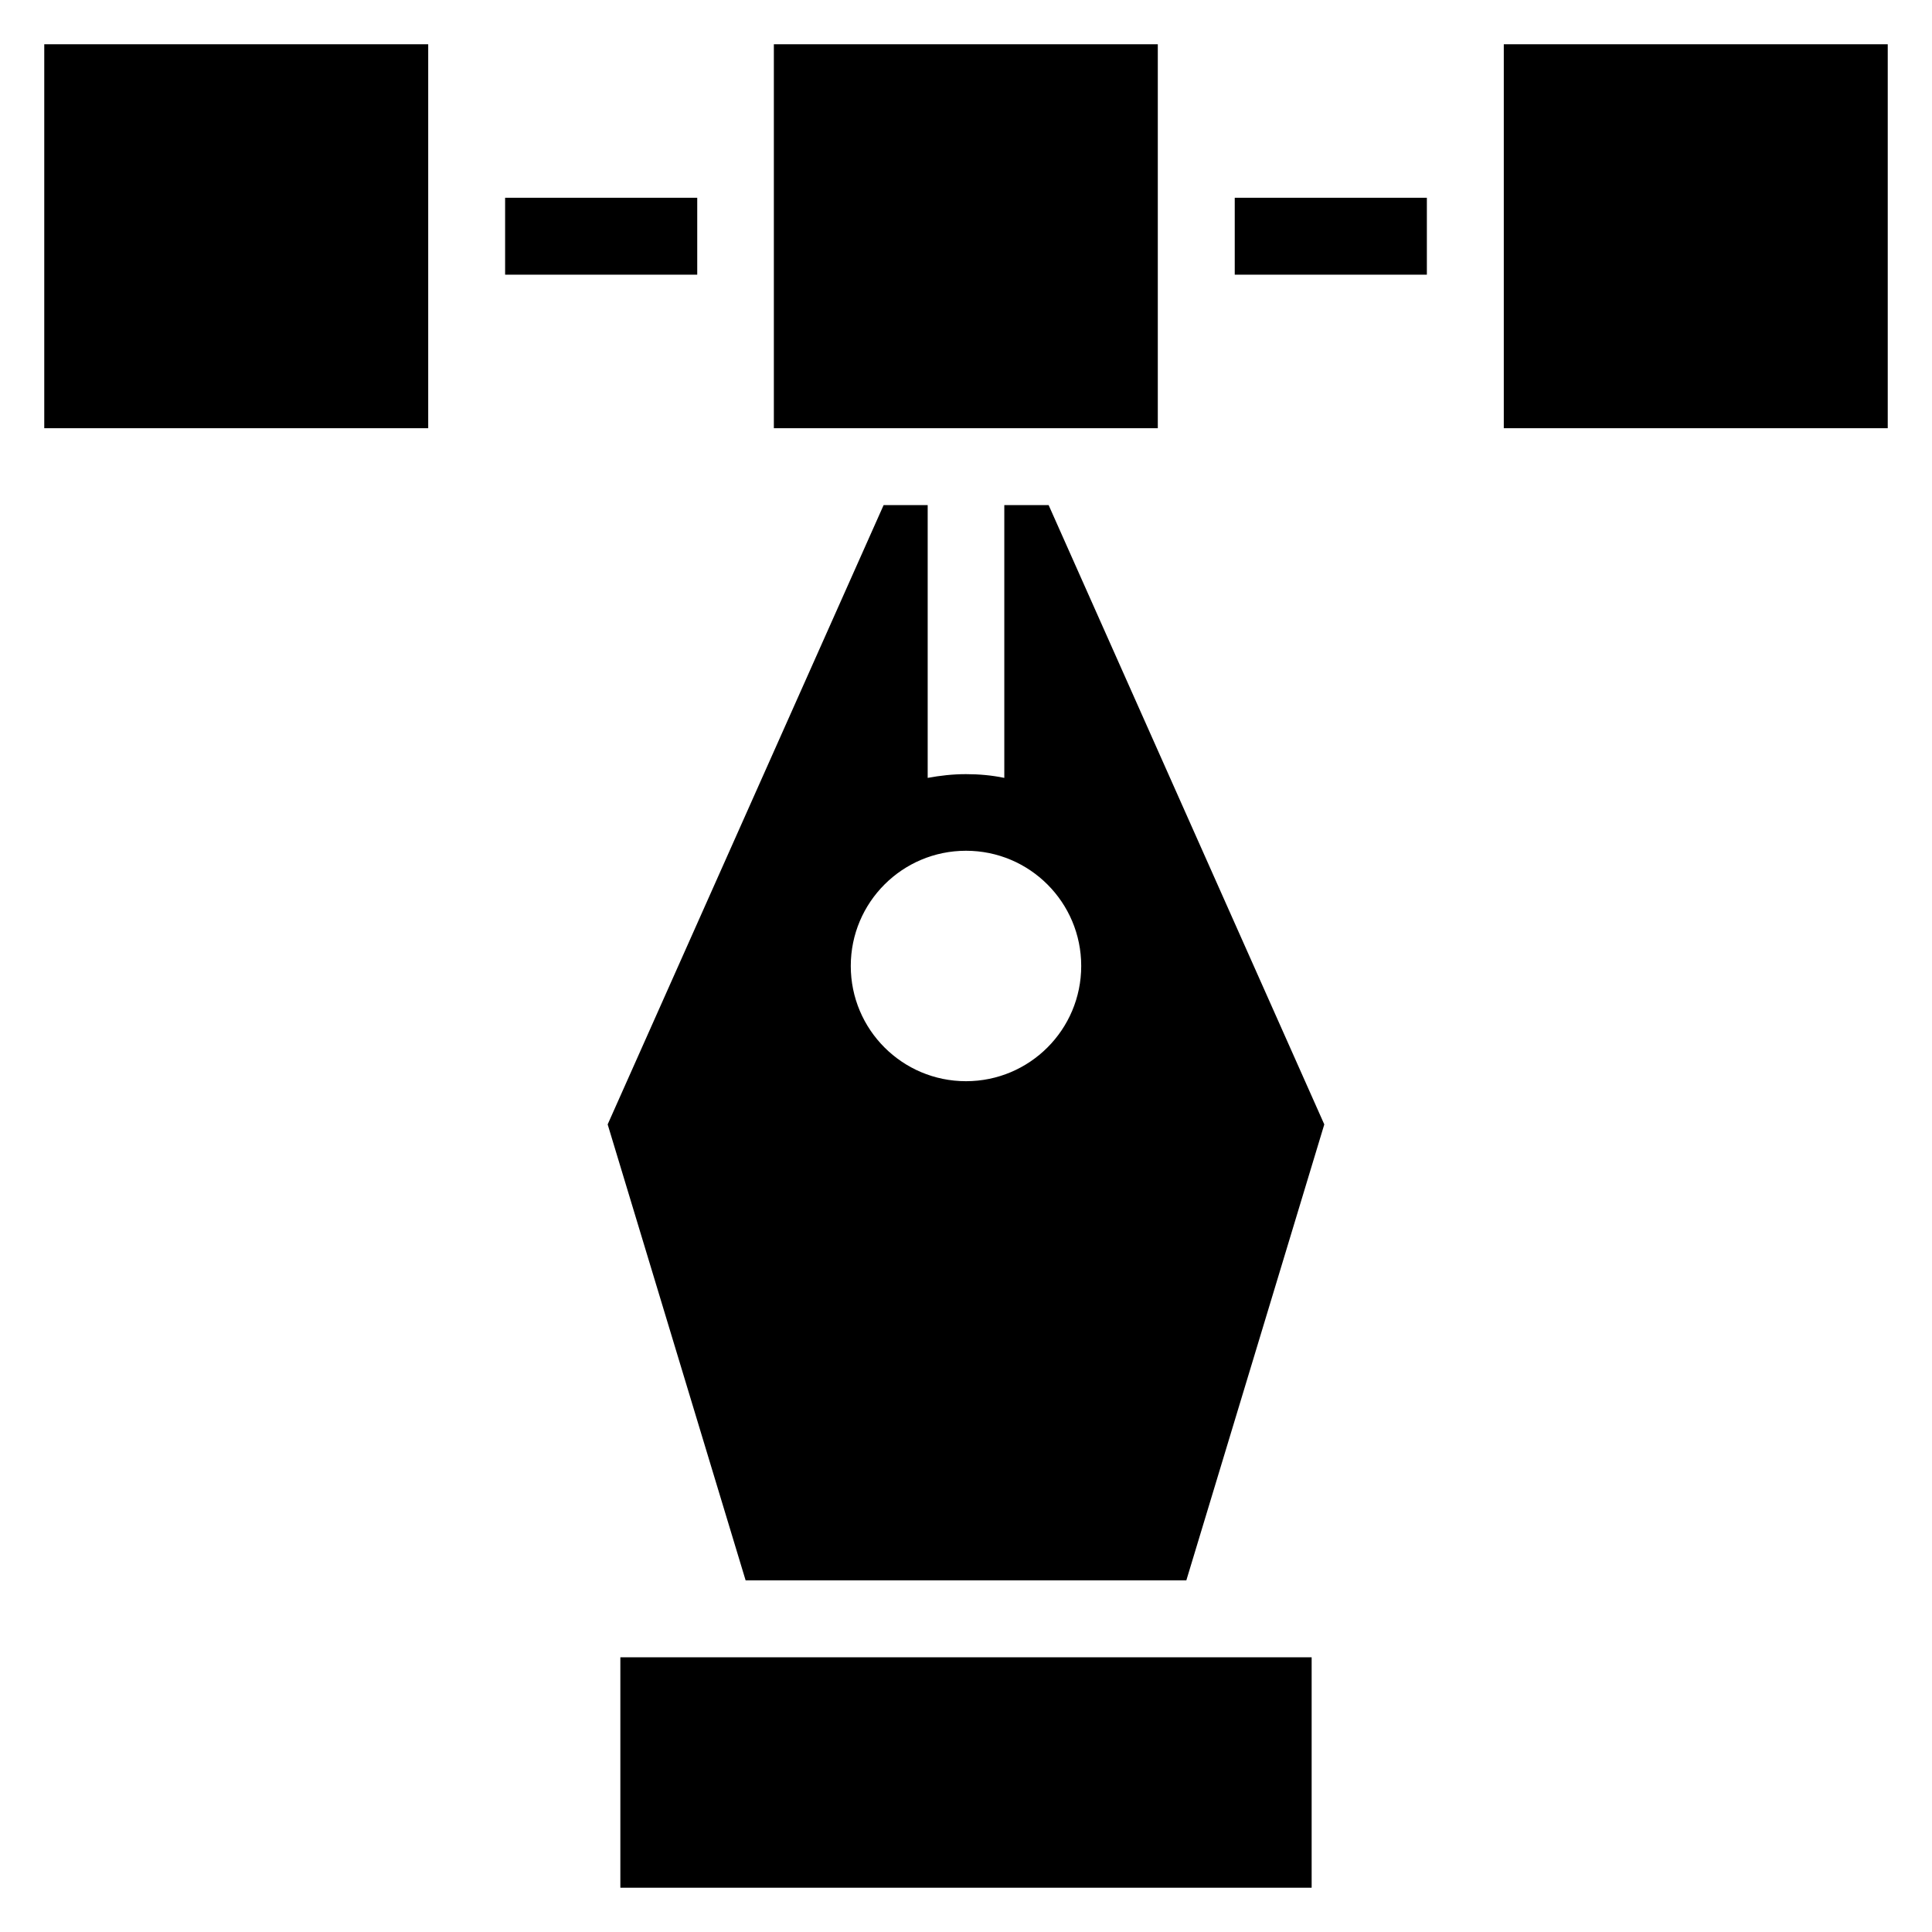
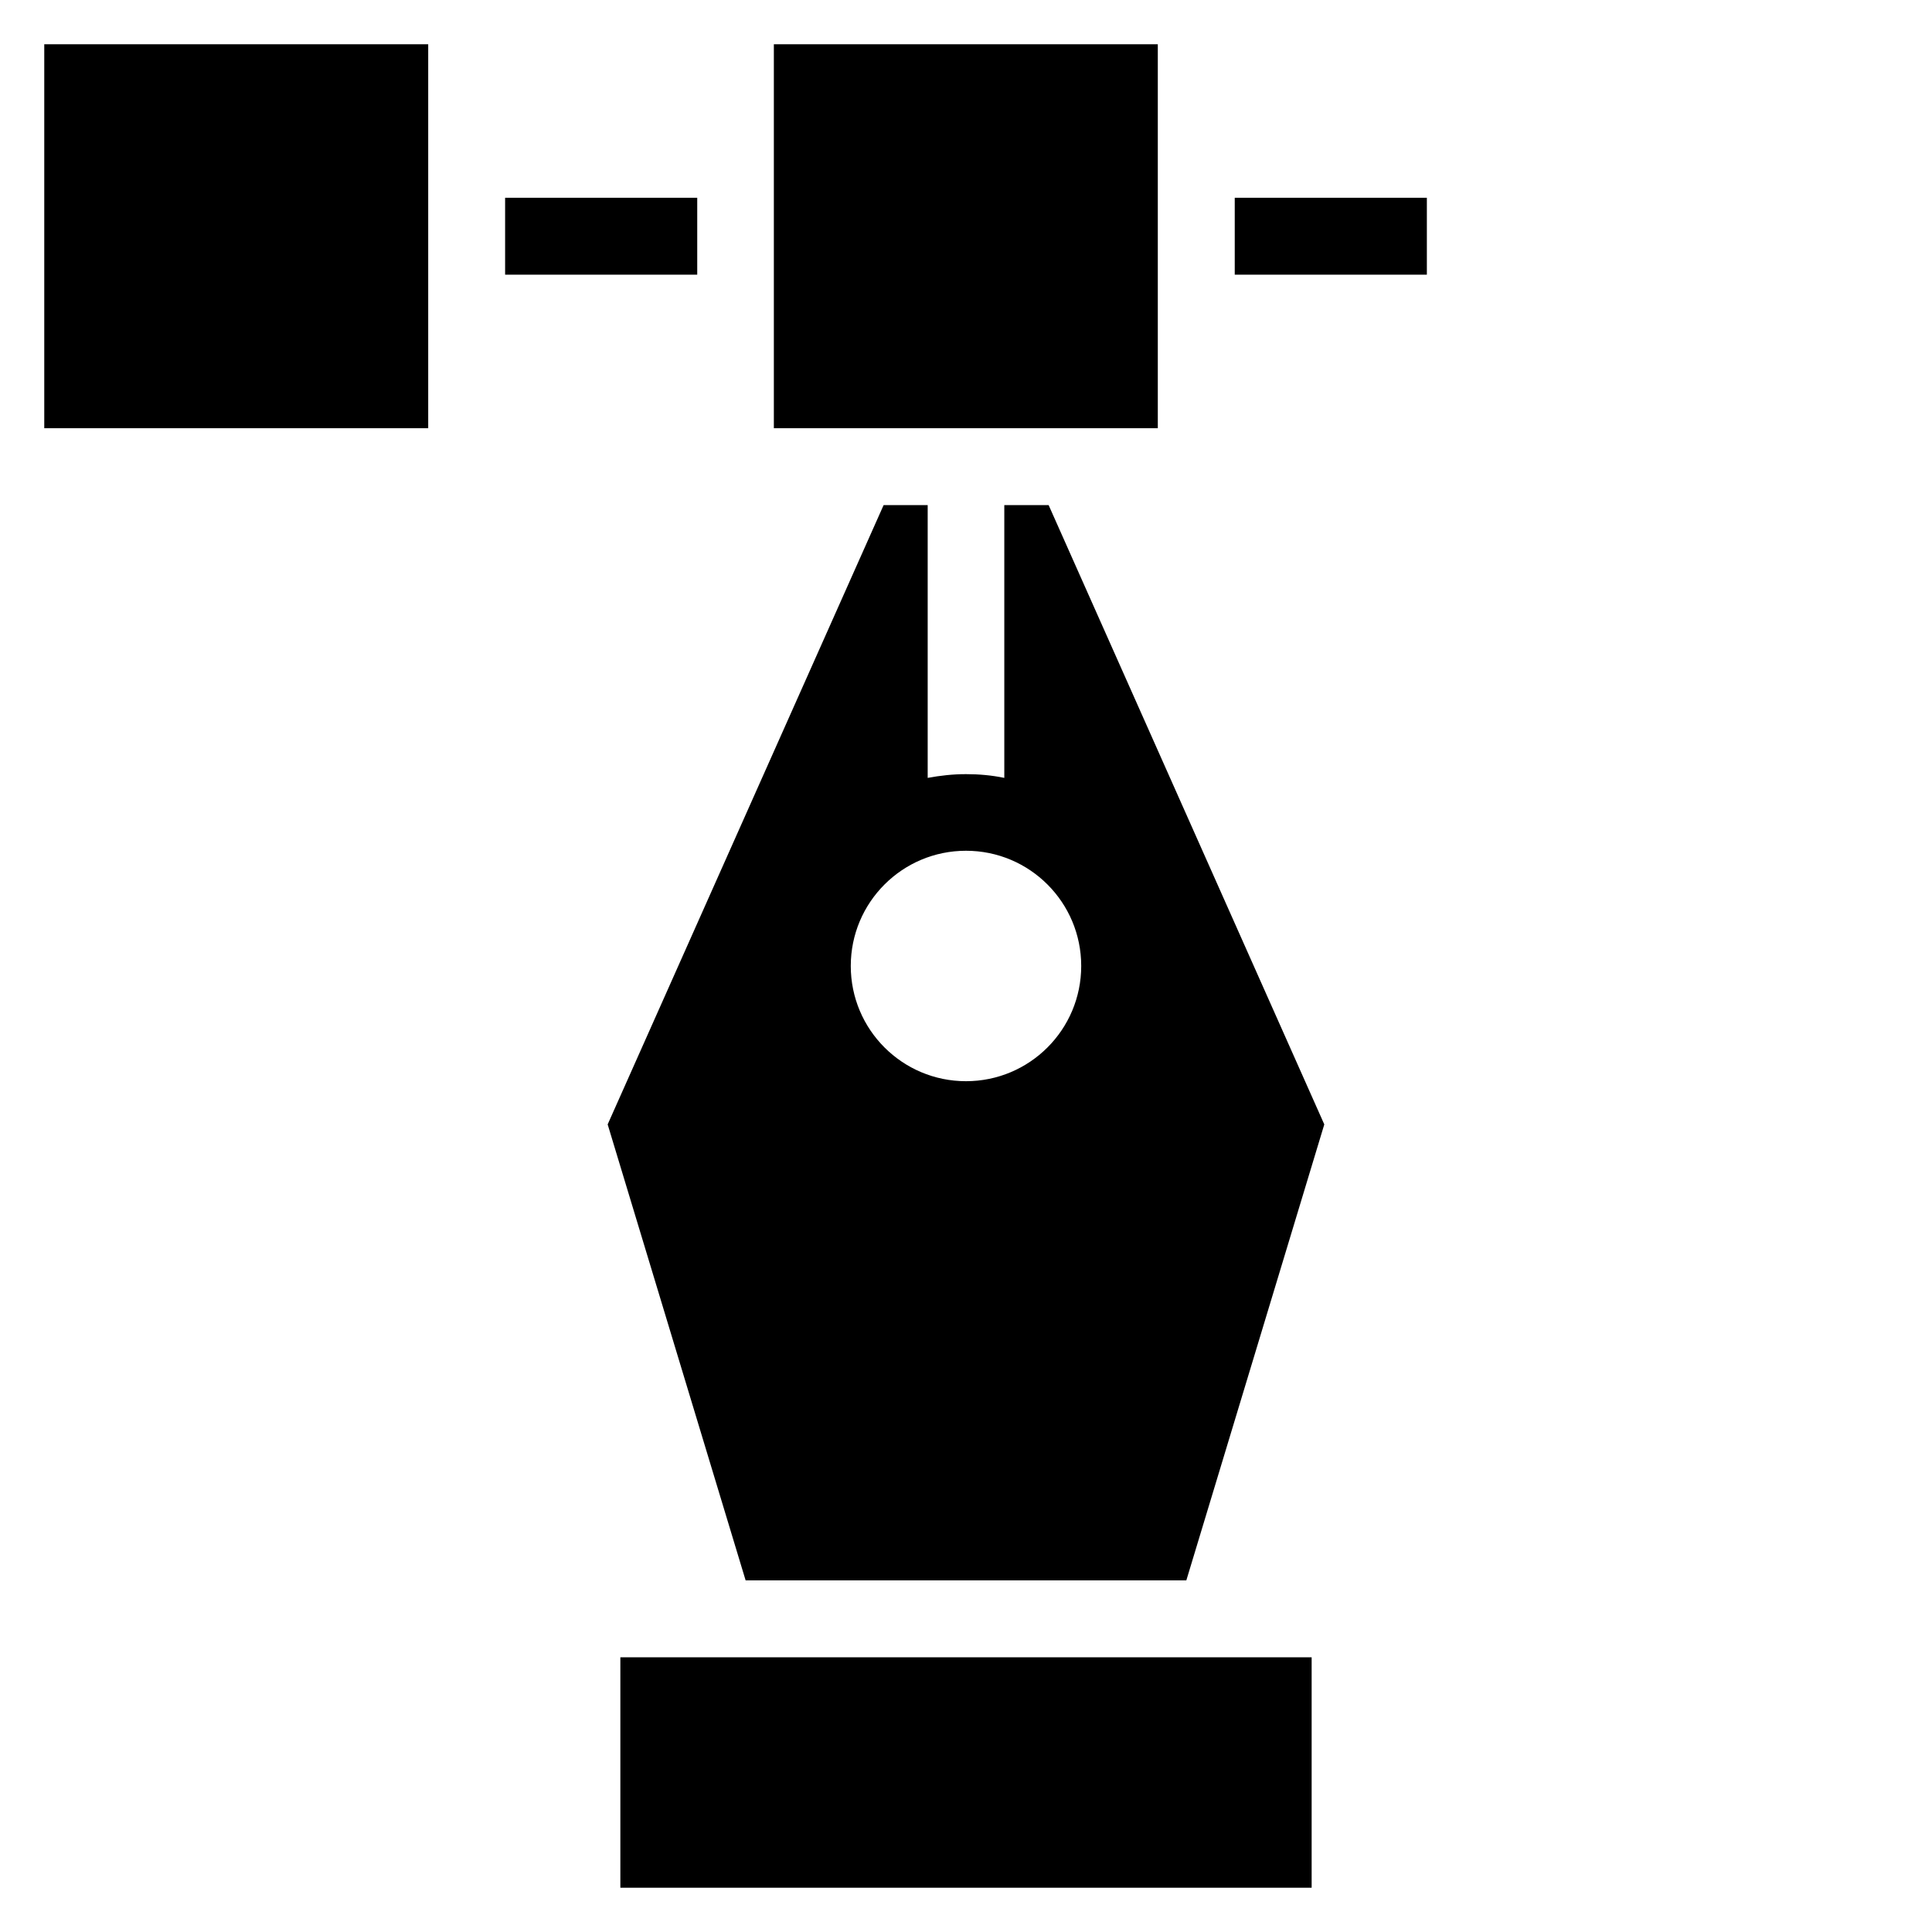
<svg xmlns="http://www.w3.org/2000/svg" fill="#000000" width="800px" height="800px" version="1.1" viewBox="144 144 512 512">
  <g>
    <path d="m349.08 155.73h101.75v101.75h-101.75z" />
-     <path d="m542.52 155.73h101.75v101.75h-101.75z" />
    <path d="m155.73 155.73h101.75v101.75h-101.75z" />
    <path d="m277.86 196.41h50.914v20.383h-50.914z" />
    <path d="m471.22 196.41h50.914v20.383h-50.914z" />
    <path d="m308.4 583.2h183.2v61.066h-183.2z" />
    <path d="m410.15 277.86v72.289c-3.281-0.688-6.719-0.992-10.152-0.992-3.512 0-6.871 0.383-10.152 0.992v-72.289h-11.68l-73.129 164.12 36.562 120.84h116.79l36.562-120.84-73.051-164.12zm-10.152 152.67c-16.871 0-30.535-13.664-30.535-30.535s13.664-30.535 30.535-30.535 30.535 13.664 30.535 30.535c-0.004 16.871-13.668 30.535-30.535 30.535z" />
  </g>
</svg>